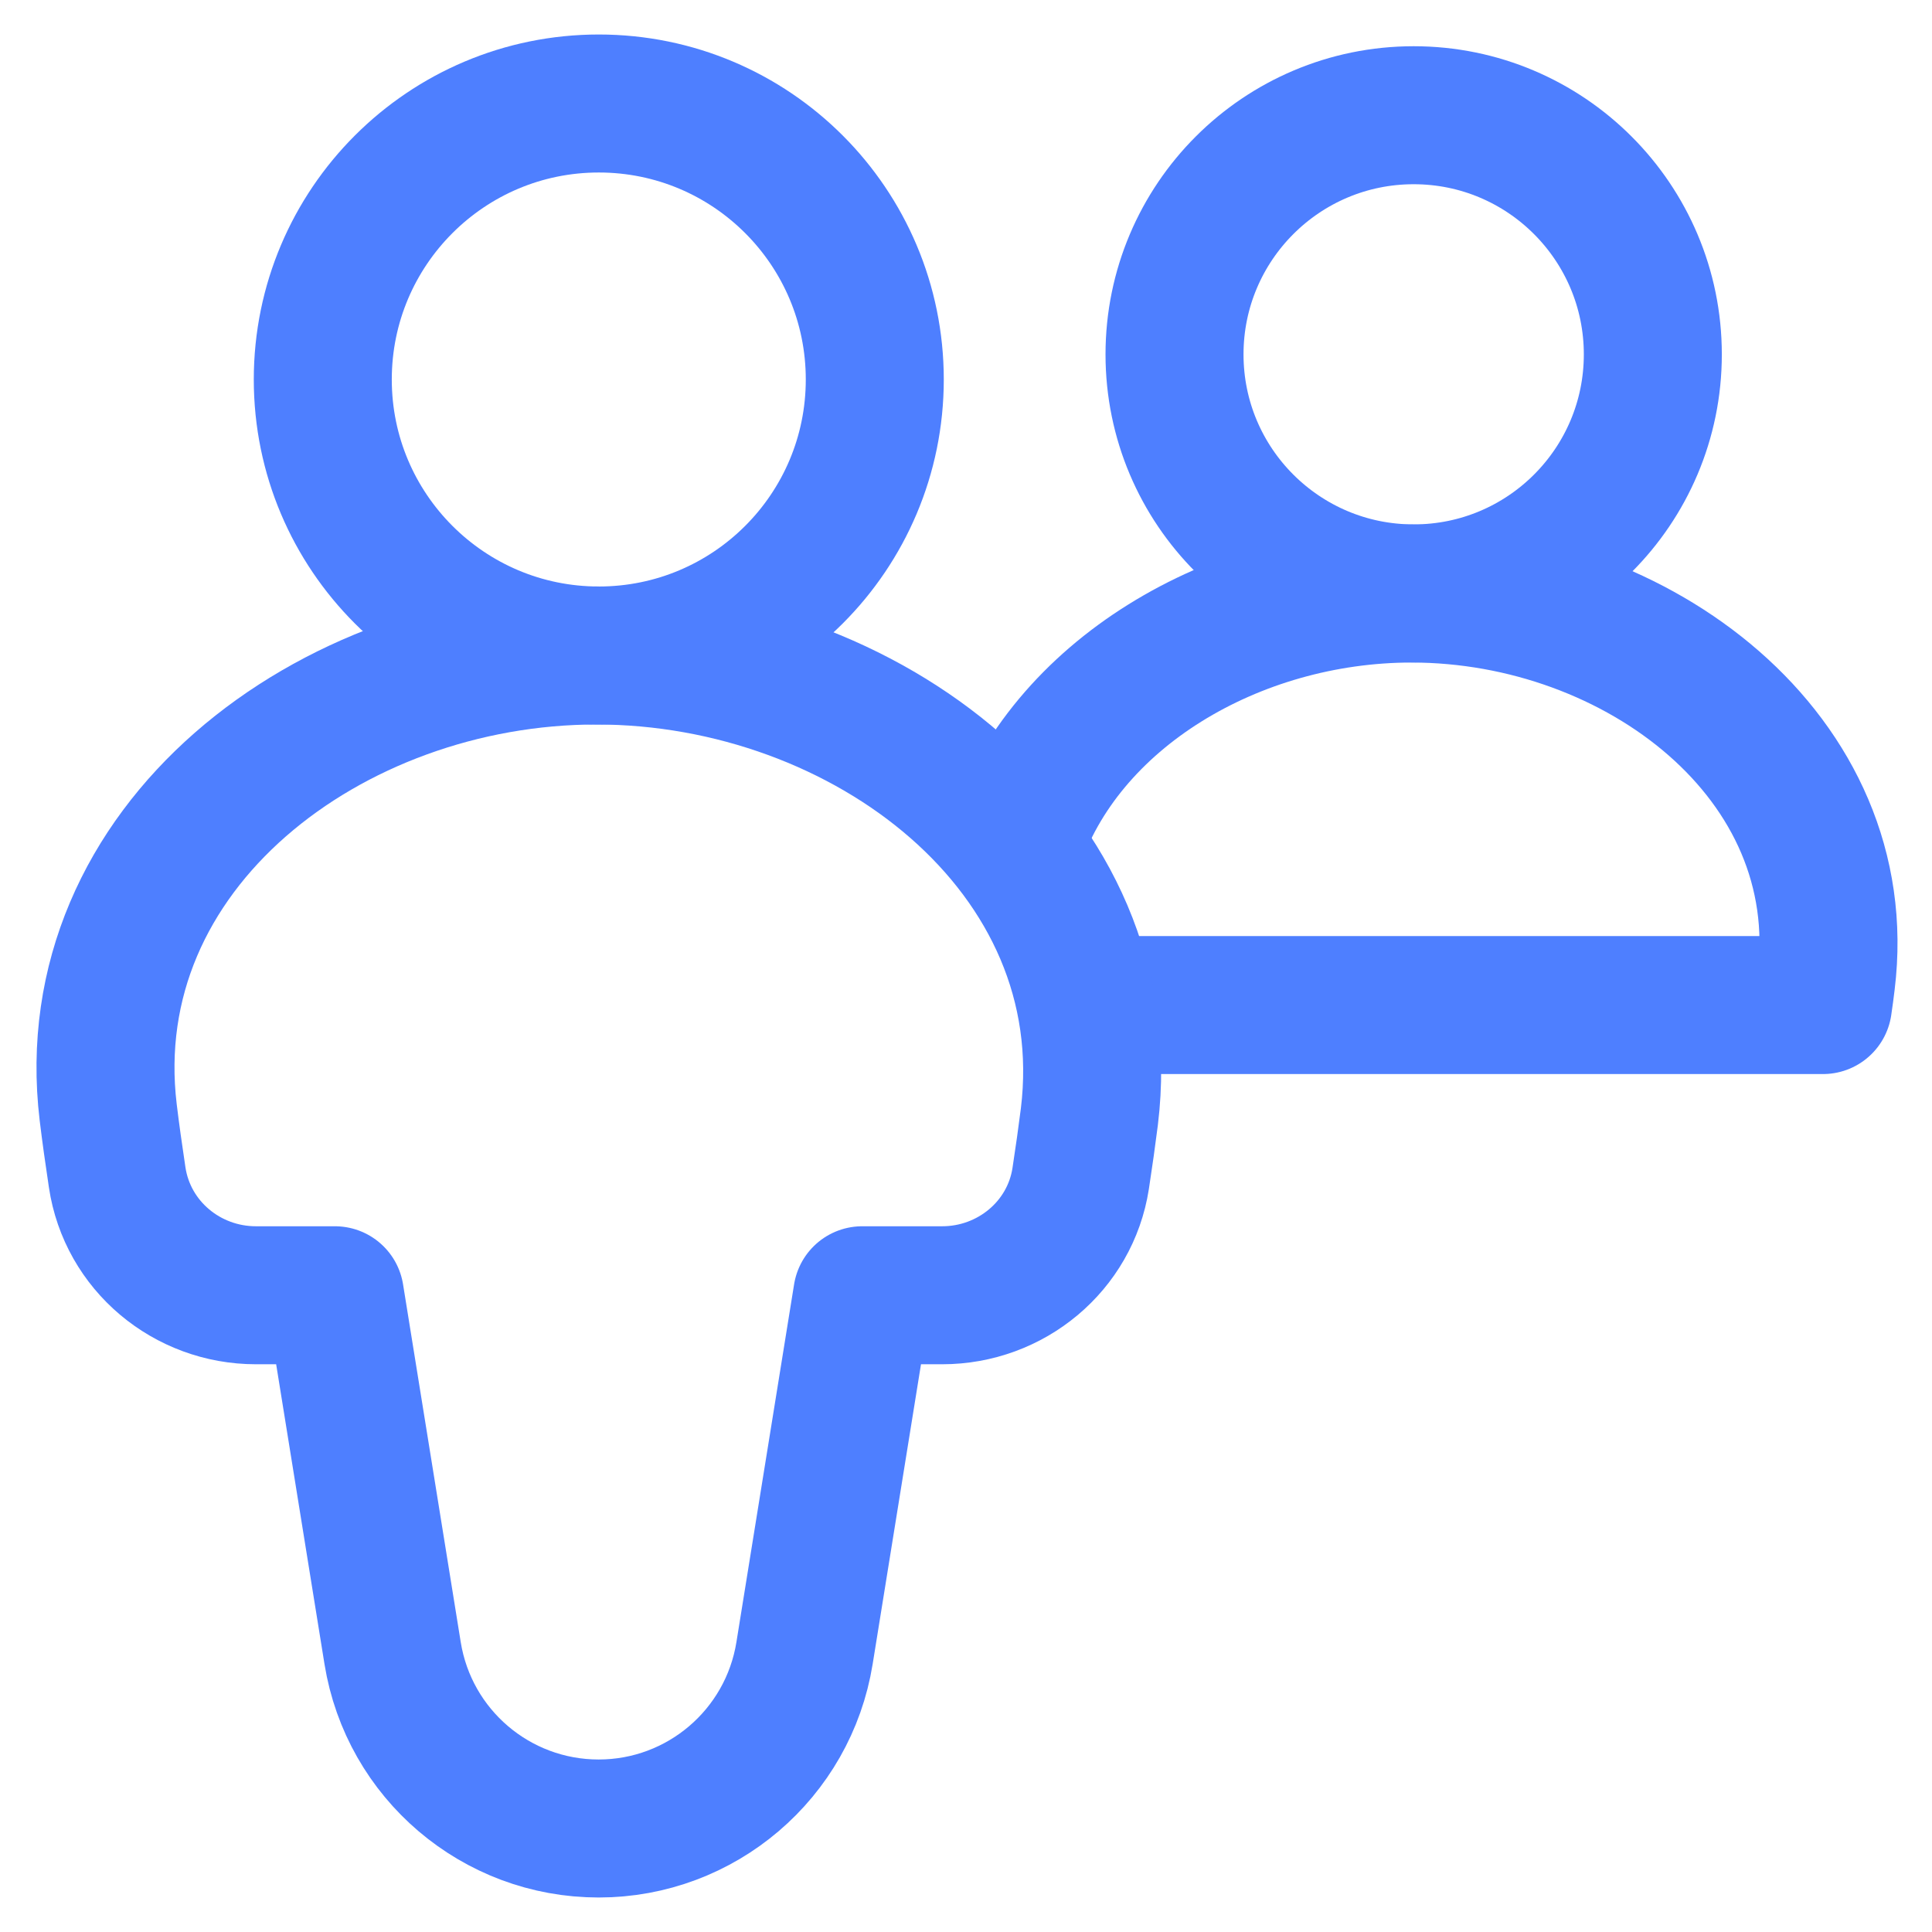
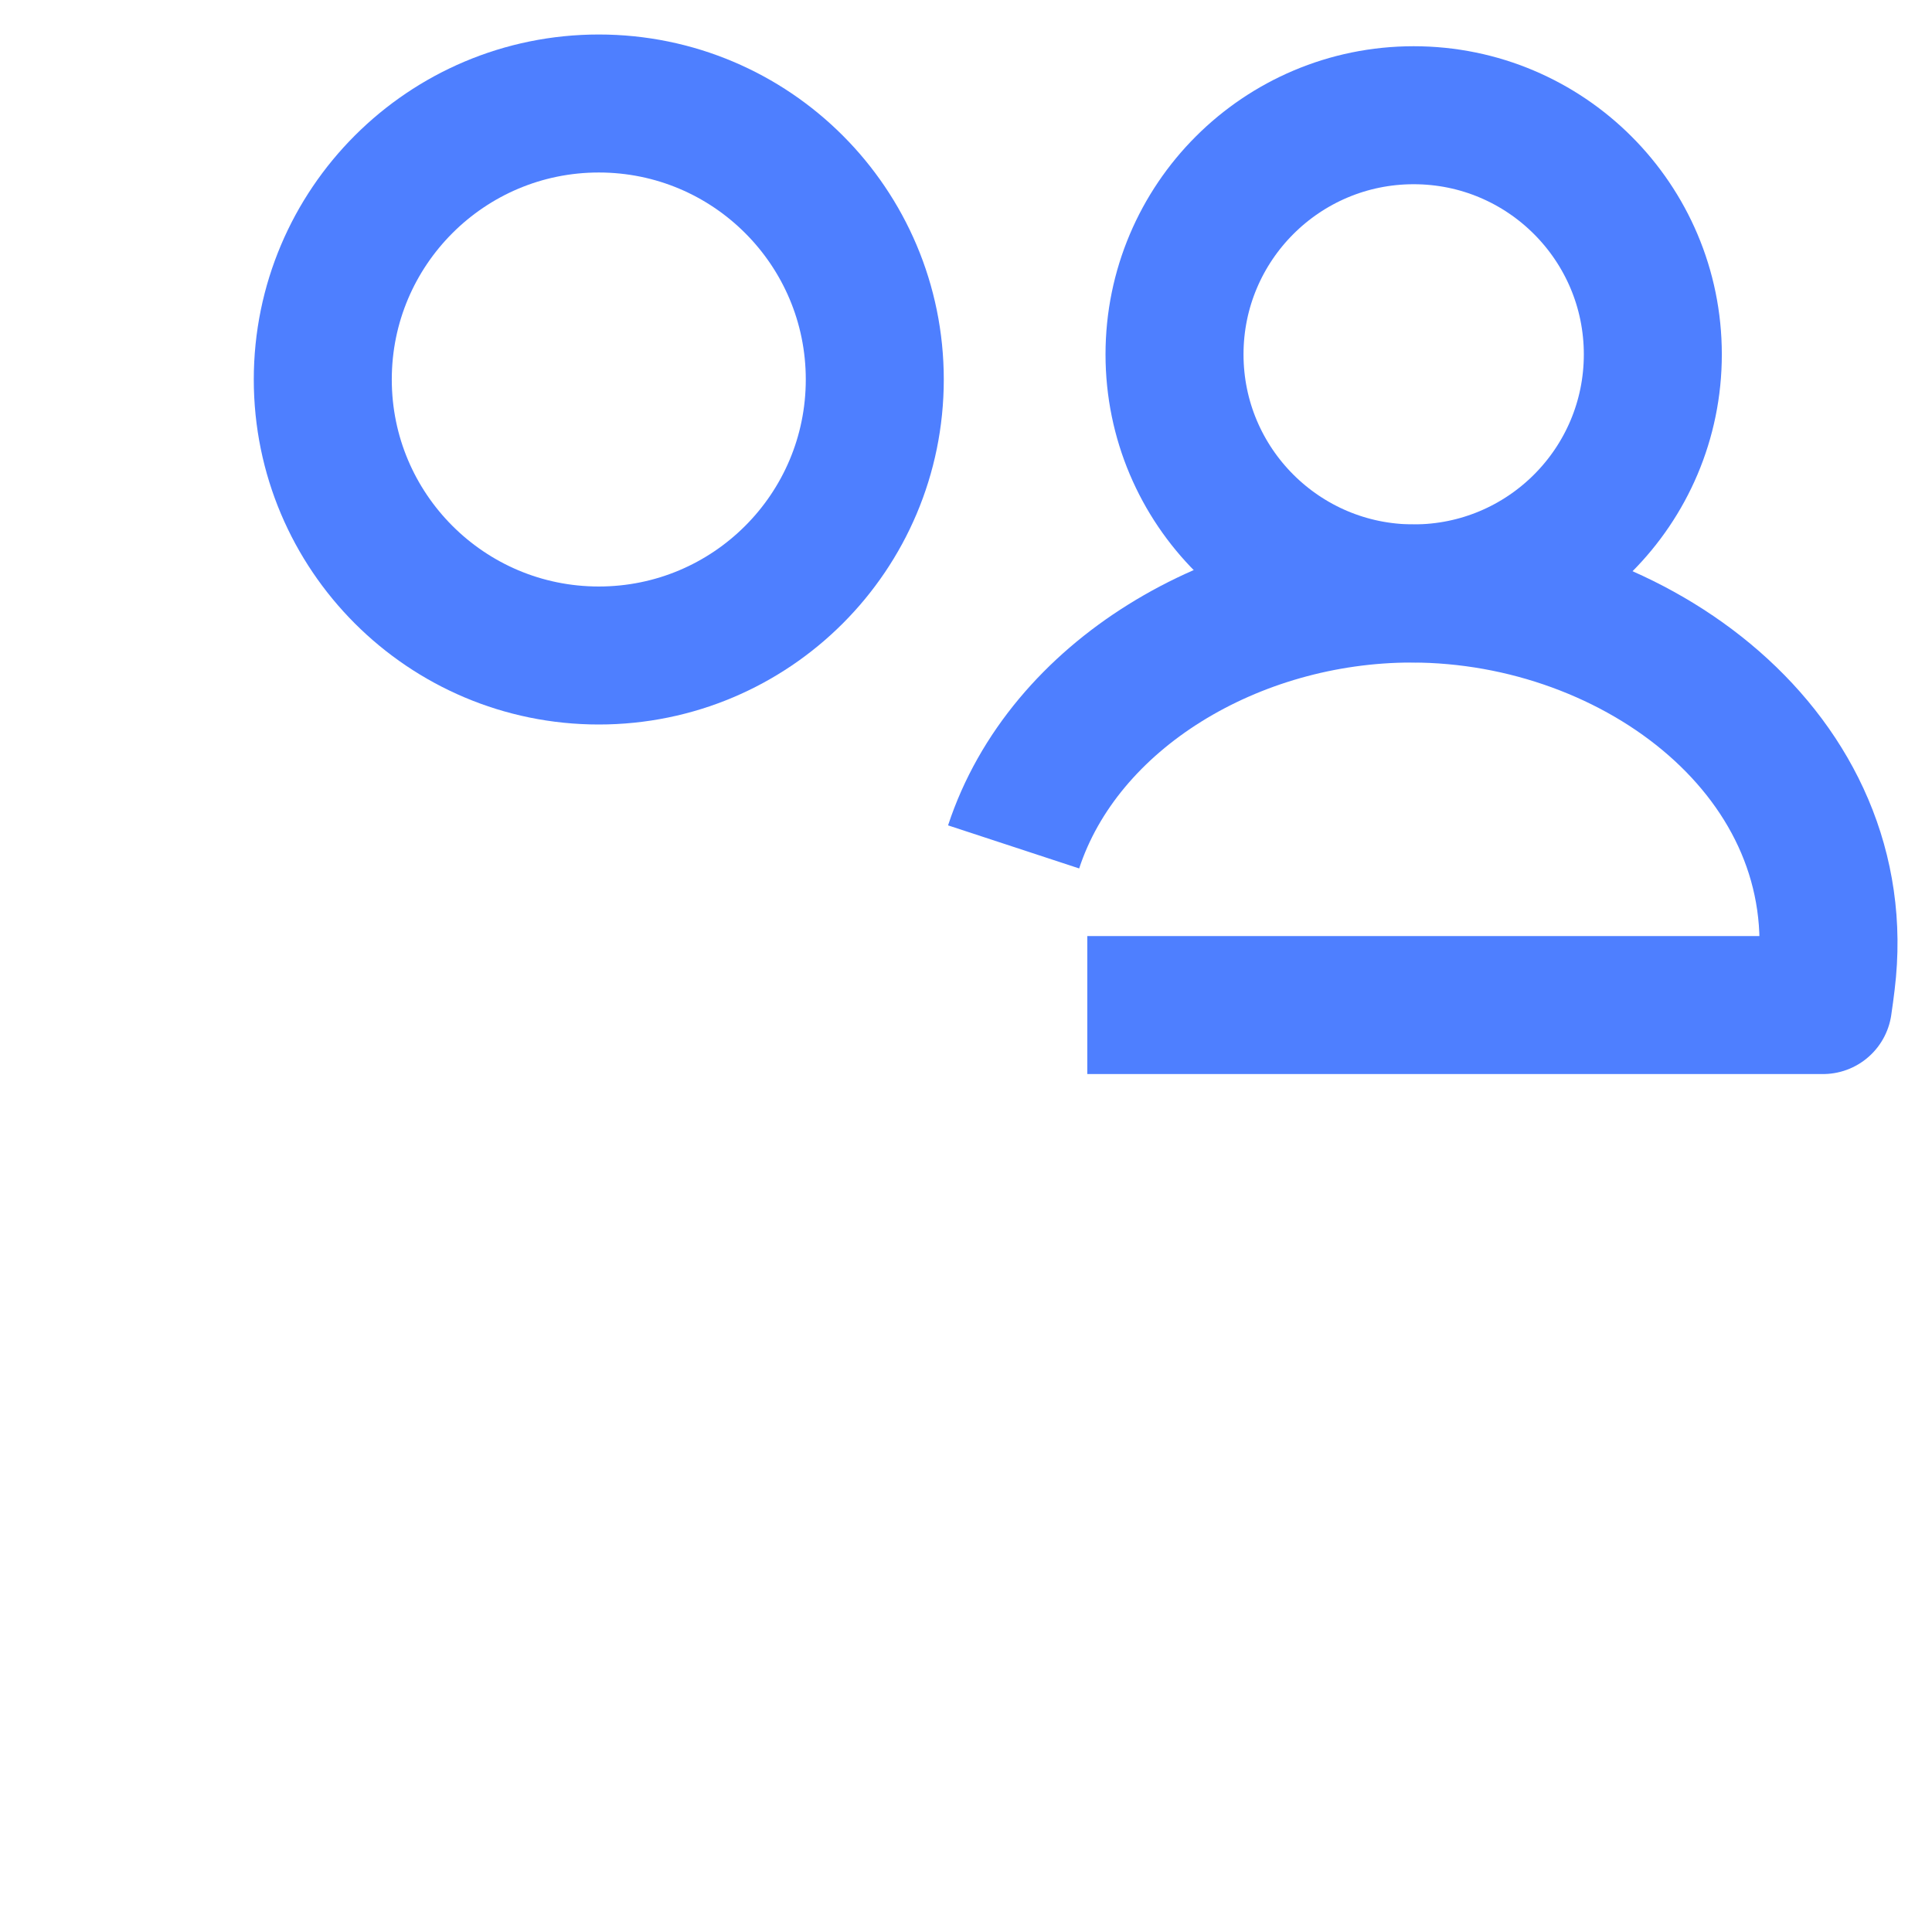
<svg xmlns="http://www.w3.org/2000/svg" fill="none" viewBox="0 0 14 14">
  <path stroke="#4E7FFF" stroke-linecap="round" stroke-linejoin="round" d="M10.244 4.3C11.201 4.3 11.977 3.525 11.977 2.568C11.977 1.611 11.201 0.835 10.244 0.835C9.287 0.835 8.511 1.611 8.511 2.568C8.511 3.525 9.287 4.3 10.244 4.3Z" />
  <path stroke="#4E7FFF" stroke-linejoin="round" d="M7.345 6.137C7.708 5.032 8.943 4.301 10.229 4.301C11.866 4.301 13.432 5.486 13.233 7.111C13.226 7.167 13.219 7.225 13.21 7.283H7.879" />
-   <path stroke="#4E7FFF" stroke-linejoin="round" d="M4.322 4.75C2.389 4.75 0.554 6.14 0.784 8.06C0.802 8.209 0.824 8.365 0.849 8.531C0.923 9.027 1.354 9.386 1.855 9.386H2.427L2.845 11.979C2.963 12.711 3.595 13.25 4.338 13.25C5.08 13.25 5.712 12.711 5.83 11.979L6.248 9.386H6.827C7.325 9.386 7.755 9.031 7.831 8.54C7.855 8.383 7.876 8.235 7.894 8.092C8.13 6.16 6.269 4.75 4.322 4.75Z" />
  <path stroke="#4E7FFF" stroke-linecap="round" stroke-linejoin="round" d="M4.339 4.75C5.444 4.75 6.339 3.855 6.339 2.75C6.339 1.645 5.444 0.75 4.339 0.75C3.235 0.75 2.339 1.645 2.339 2.75C2.339 3.855 3.235 4.75 4.339 4.75Z" />
</svg>